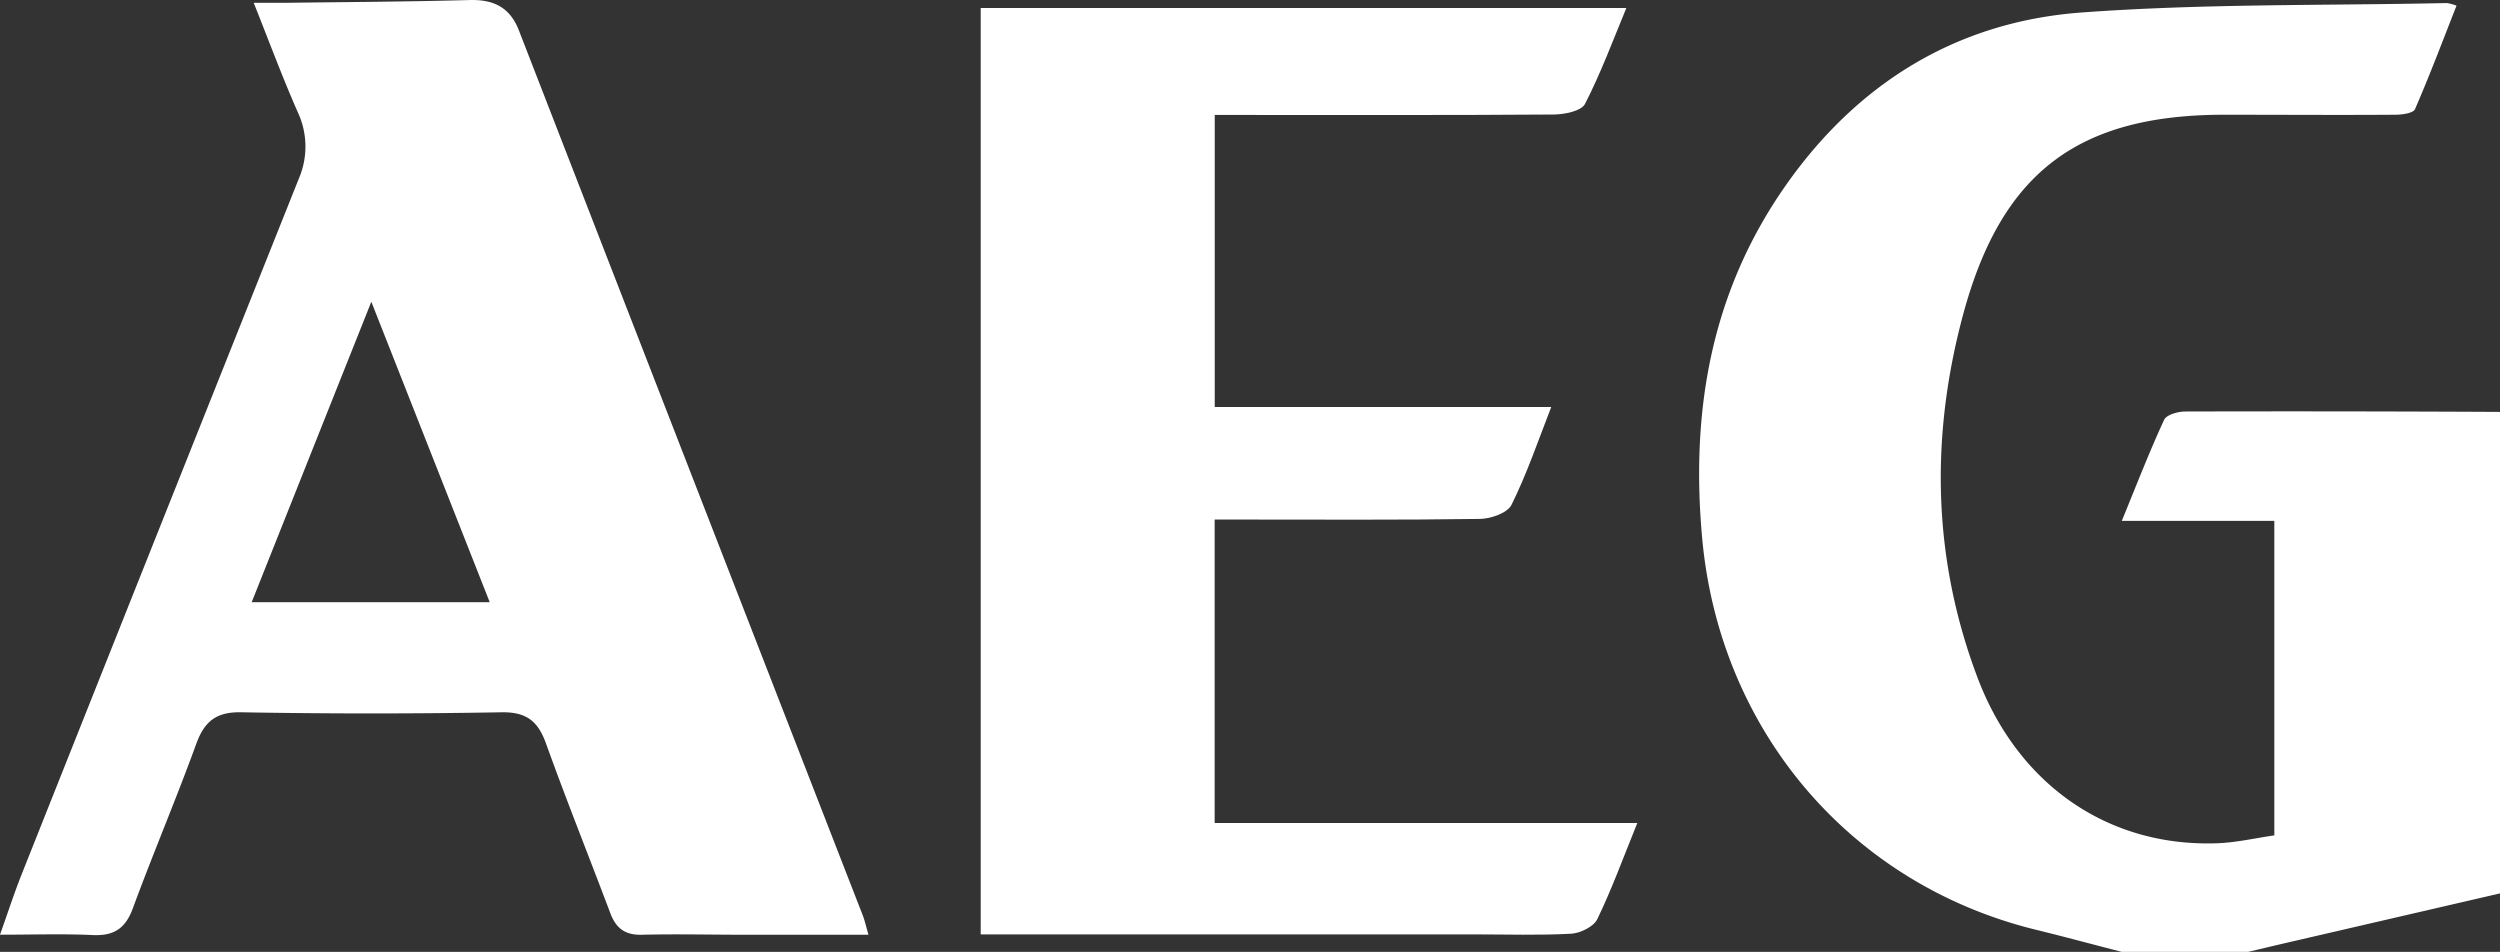
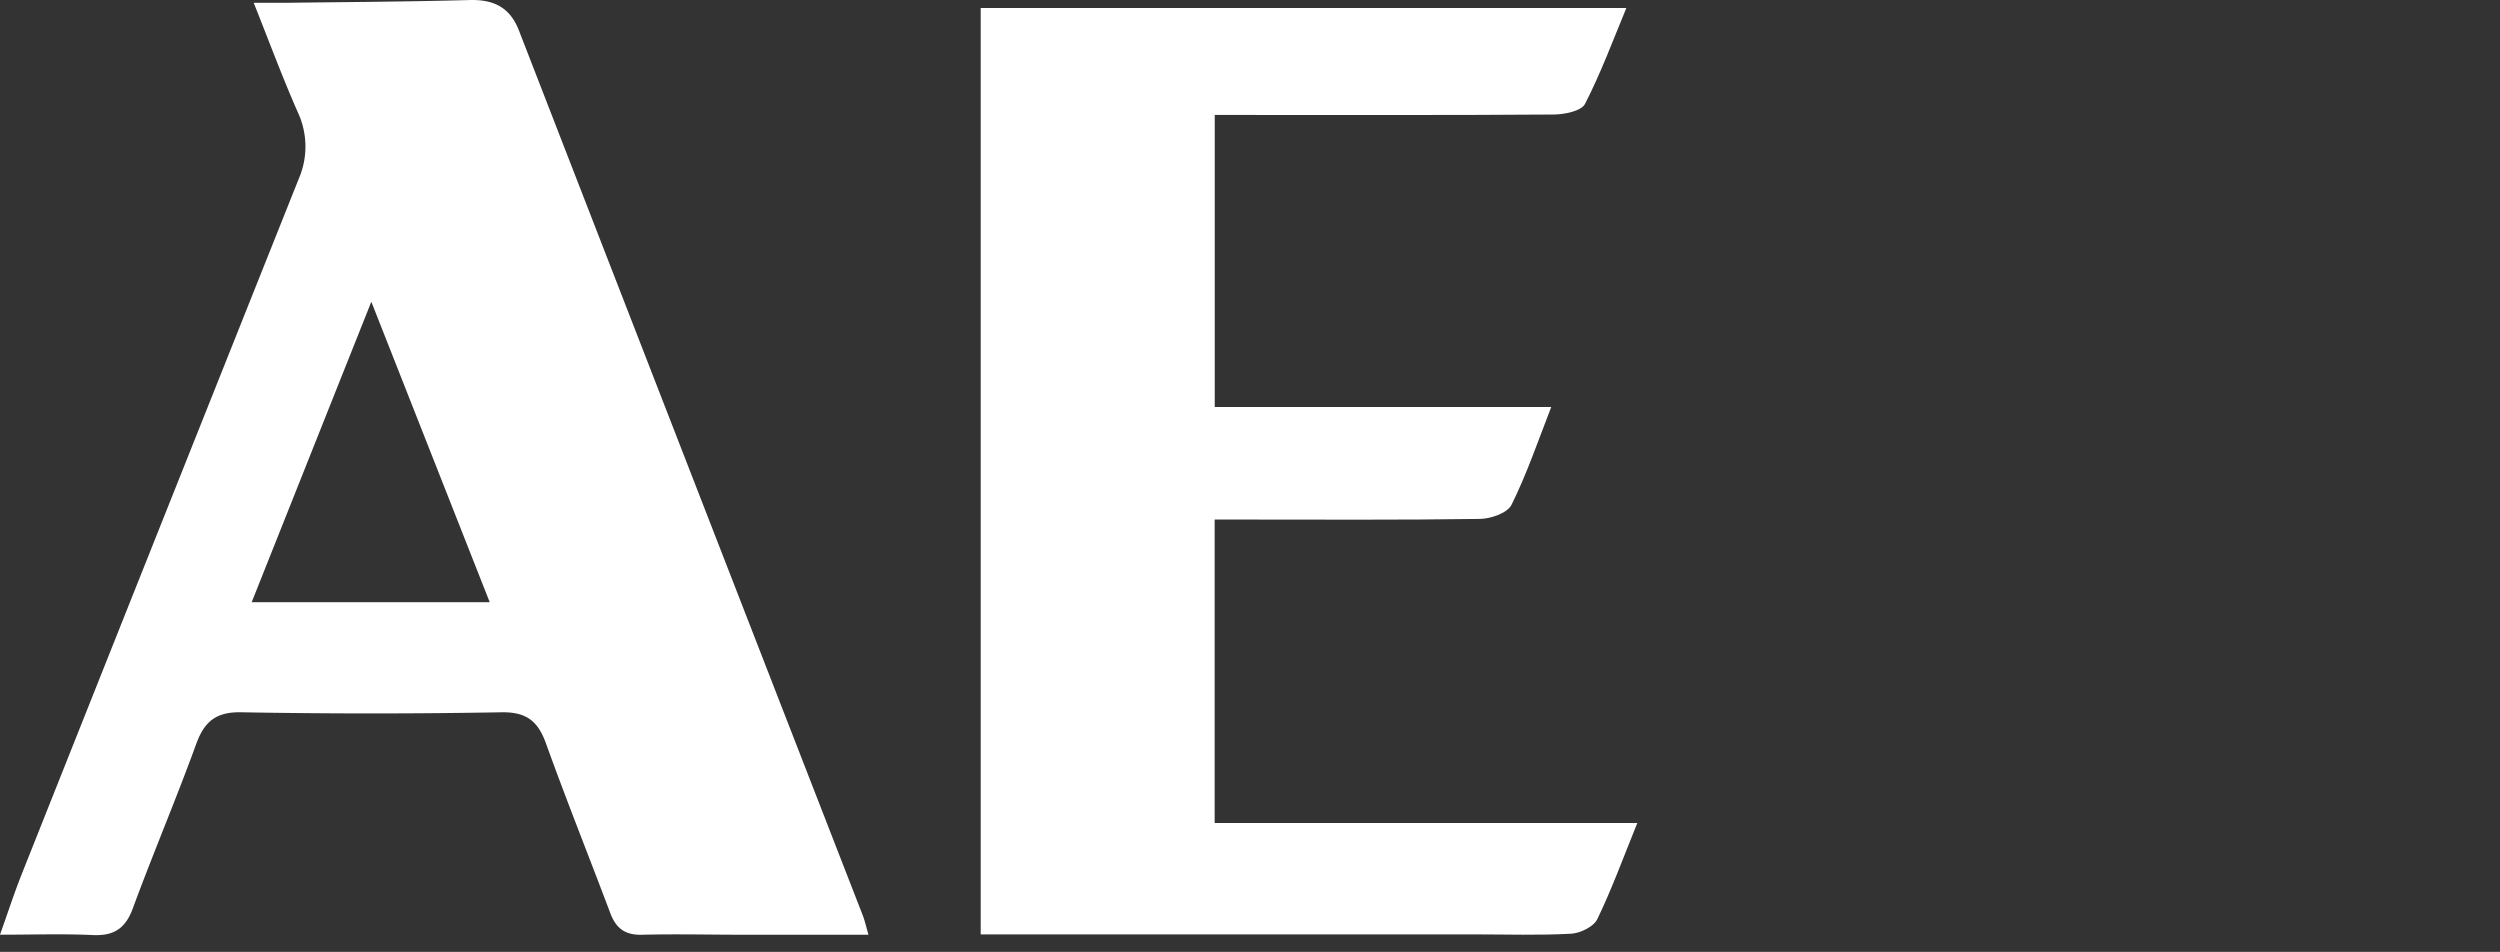
<svg xmlns="http://www.w3.org/2000/svg" id="logo" viewBox="0 0 555.57 211.538">
  <rect x="0" y="0" width="555.57" height="211.538" fill="#333333" stroke="none" />
  <g id="aeg-logo" transform="translate(0.02 -0.012)">
-     <path id="Path_1" data-name="Path 1" d="M480,219c-6.36-1.64-12.71-3.36-19.09-4.92-41.41-10.17-70.25-44.44-74.15-86.92-2.6-28.34,1.94-54.69,18.44-78.32,16-22.89,38.1-36.52,65.73-38.59,27-2,54.21-1.52,81.33-2.11a10.689,10.689,0,0,1,2.13.58c-3.06,7.77-5.95,15.47-9.23,23-.39.9-2.85,1.23-4.36,1.24-12.67.09-25.33,0-38,0-32.71,0-49.7,13-58.16,44.78-7.22,27.1-6.64,54,3.32,80.36,9,23.77,29,37.61,53.22,36.76,4.24-.15,8.44-1.14,12.72-1.75V123.22H480c3.28-8,6.11-15.32,9.4-22.45.51-1.13,3.05-1.85,4.65-1.86q35-.09,70,.09V206l-46.23,10.7c-3.26.75-6.51,1.53-9.77,2.3Z" transform="translate(-8.5 -7.45)" fill="#fff" />
    <path id="Path_2" data-name="Path 2" d="M64.86,8.08h7.57c13.49-.17,27-.24,40.45-.61,5.32-.14,8.93,1.64,10.91,6.74q38.16,98.32,76.4,196.62c.47,1.21.75,2.5,1.29,4.36H174.2c-7.67,0-15.33-.19-23,0-3.81.12-5.83-1.44-7.1-4.82-4.73-12.57-9.72-25-14.28-37.68-1.76-4.87-4.24-7-9.77-6.94q-29,.51-58,0c-5.49-.1-8.09,2-9.9,6.86C47.65,185,42.54,197,38,209.32c-1.66,4.51-4.23,6.15-8.91,5.94-6.63-.31-13.28-.08-20.61-.08,1.76-4.93,3.17-9.31,4.87-13.57Q44.06,124.4,74.85,47.25a18,18,0,0,0-.18-14.82C71.21,24.58,68.23,16.53,64.86,8.08Zm52.45,133.21L91,74.52c-9.21,23.11-17.81,44.72-26.59,66.77Z" transform="translate(-8.5 -7.45)" fill="#fff" />
    <path id="Path_3" data-name="Path 3" d="M372.34,190.35c-3.24,8-5.73,14.84-8.9,21.38-.81,1.67-3.76,3.11-5.8,3.23-7.14.39-14.32.15-21.48.15H226.42V9.24H369.9c-3,7.26-5.69,14.51-9.19,21.32-.82,1.58-4.53,2.33-6.92,2.35-23.16.17-46.32.1-69.48.1h-5.88v64.9h74.78c-3,7.74-5.48,15-8.83,21.74-.89,1.8-4.56,3.1-7,3.13-17.83.26-35.66.14-53.48.14h-5.49v67.43Z" transform="translate(-8.5 -7.45)" fill="#fff" />
  </g>
</svg>